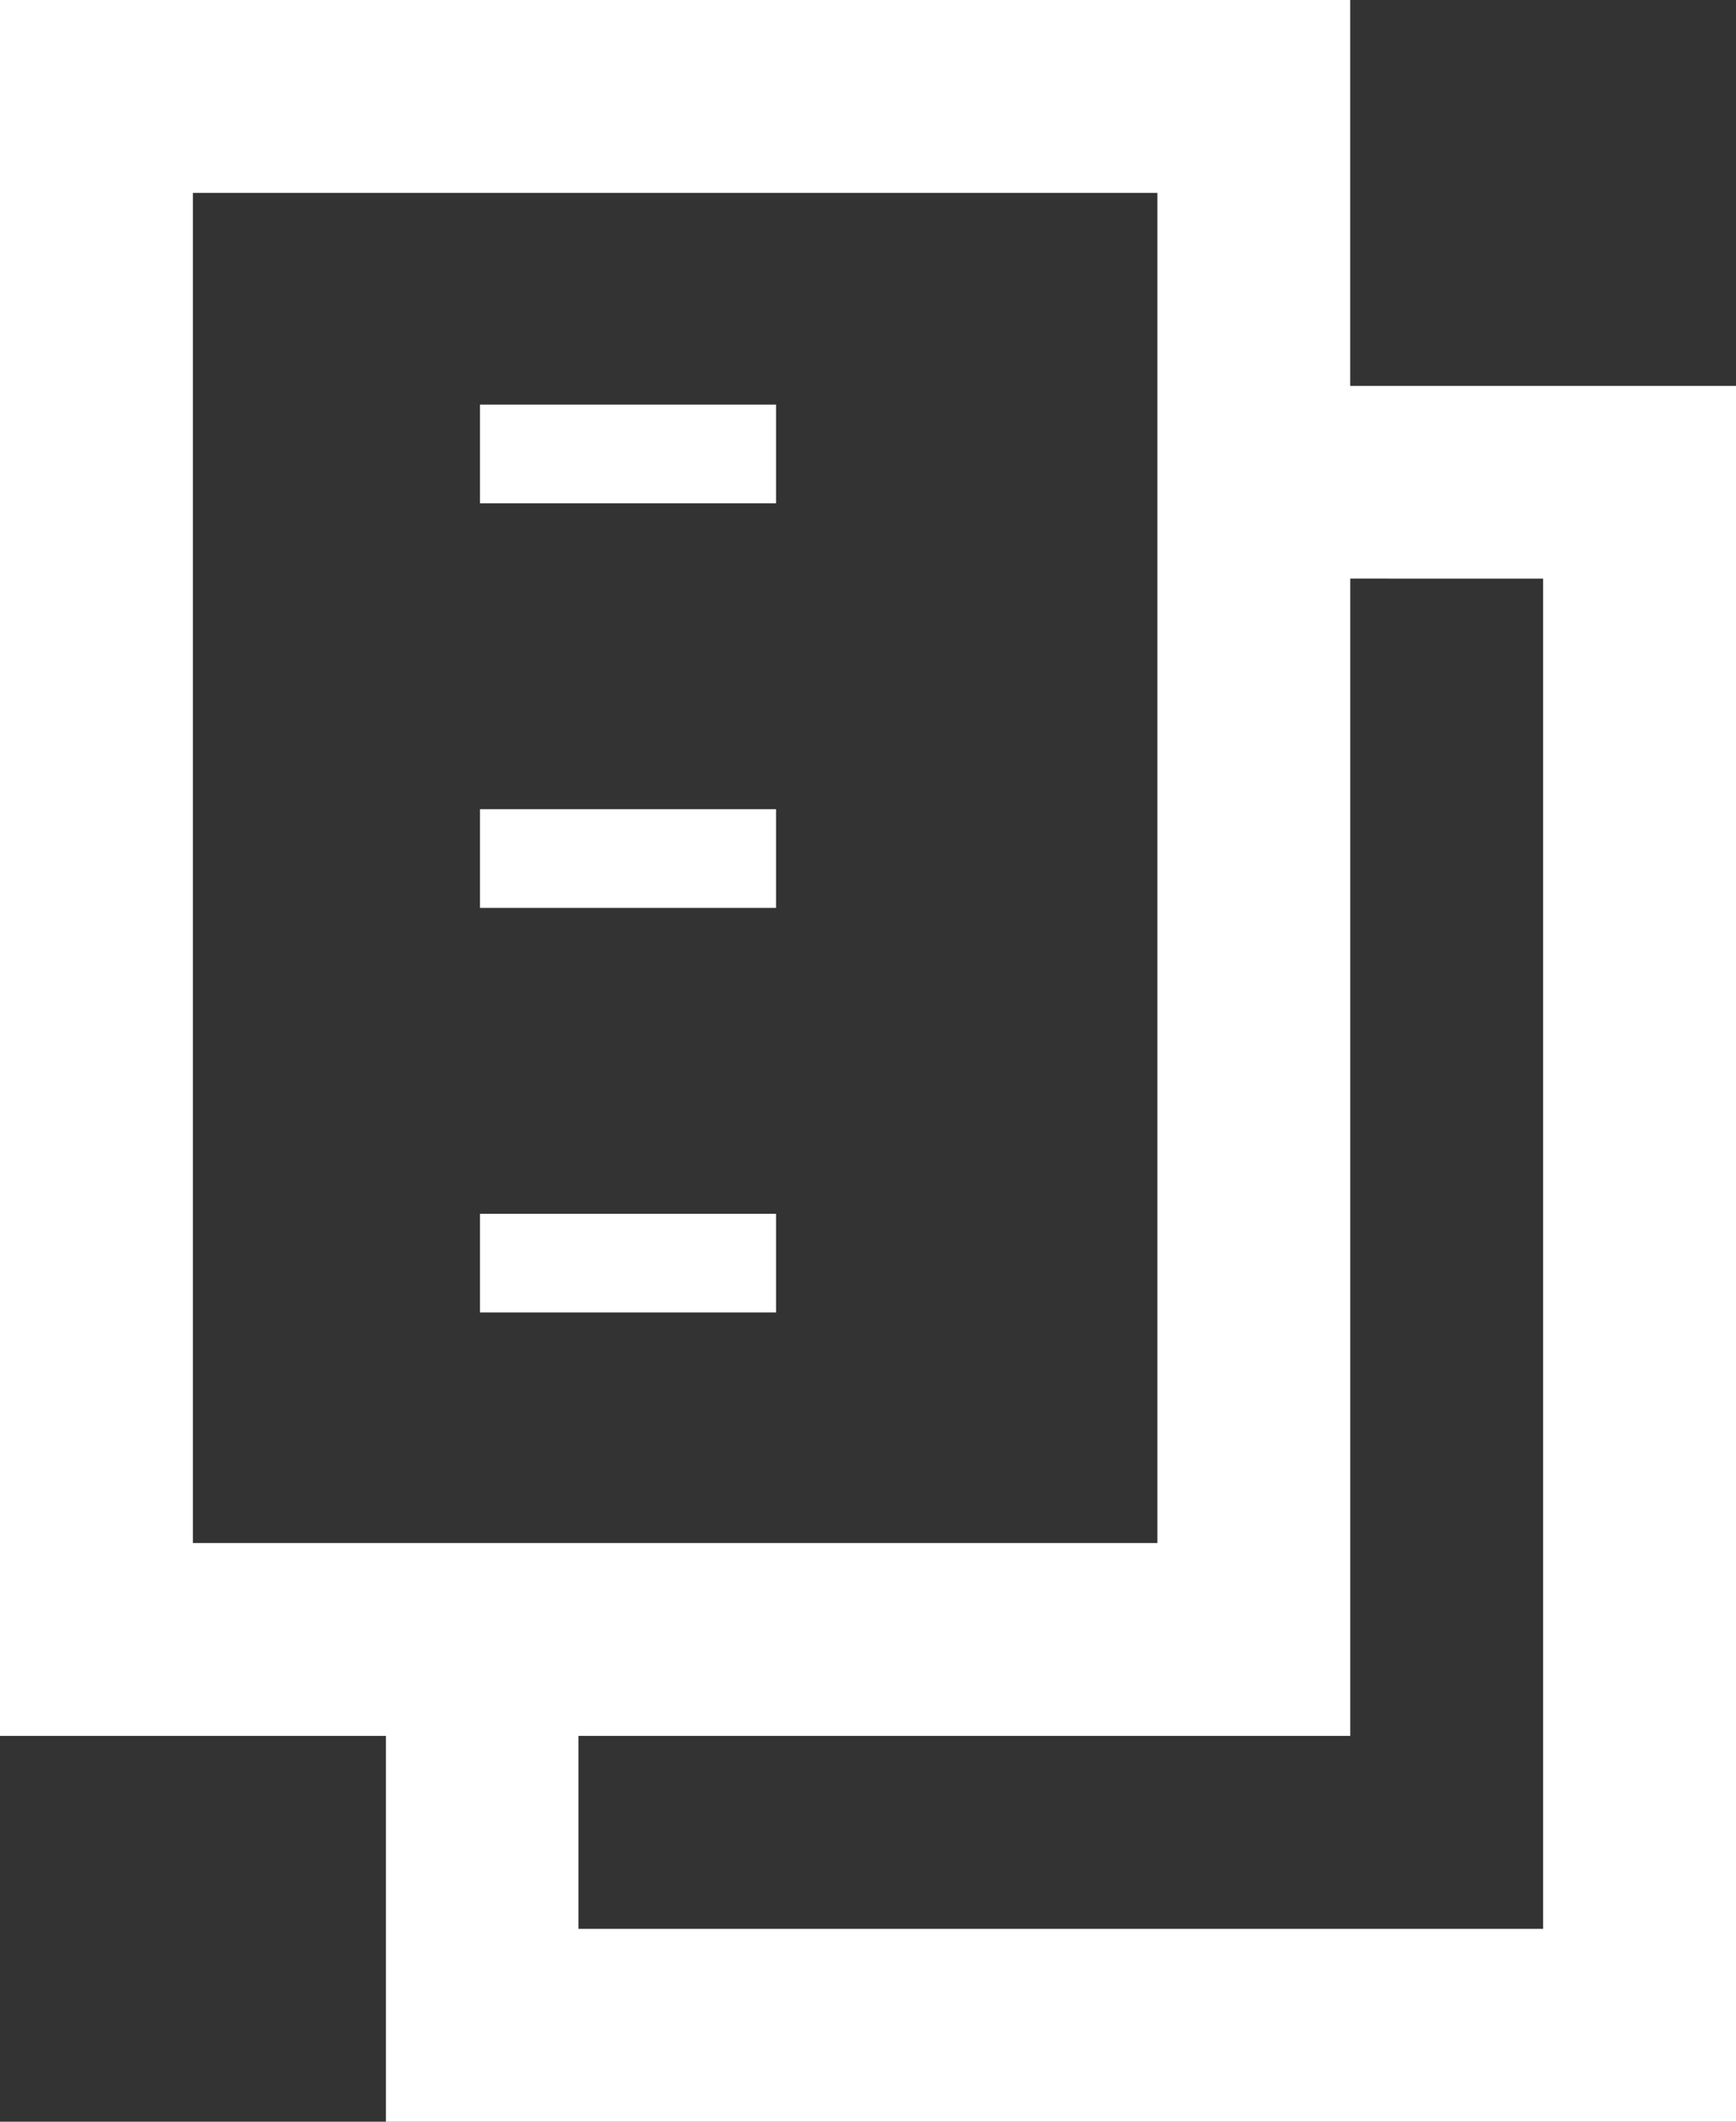
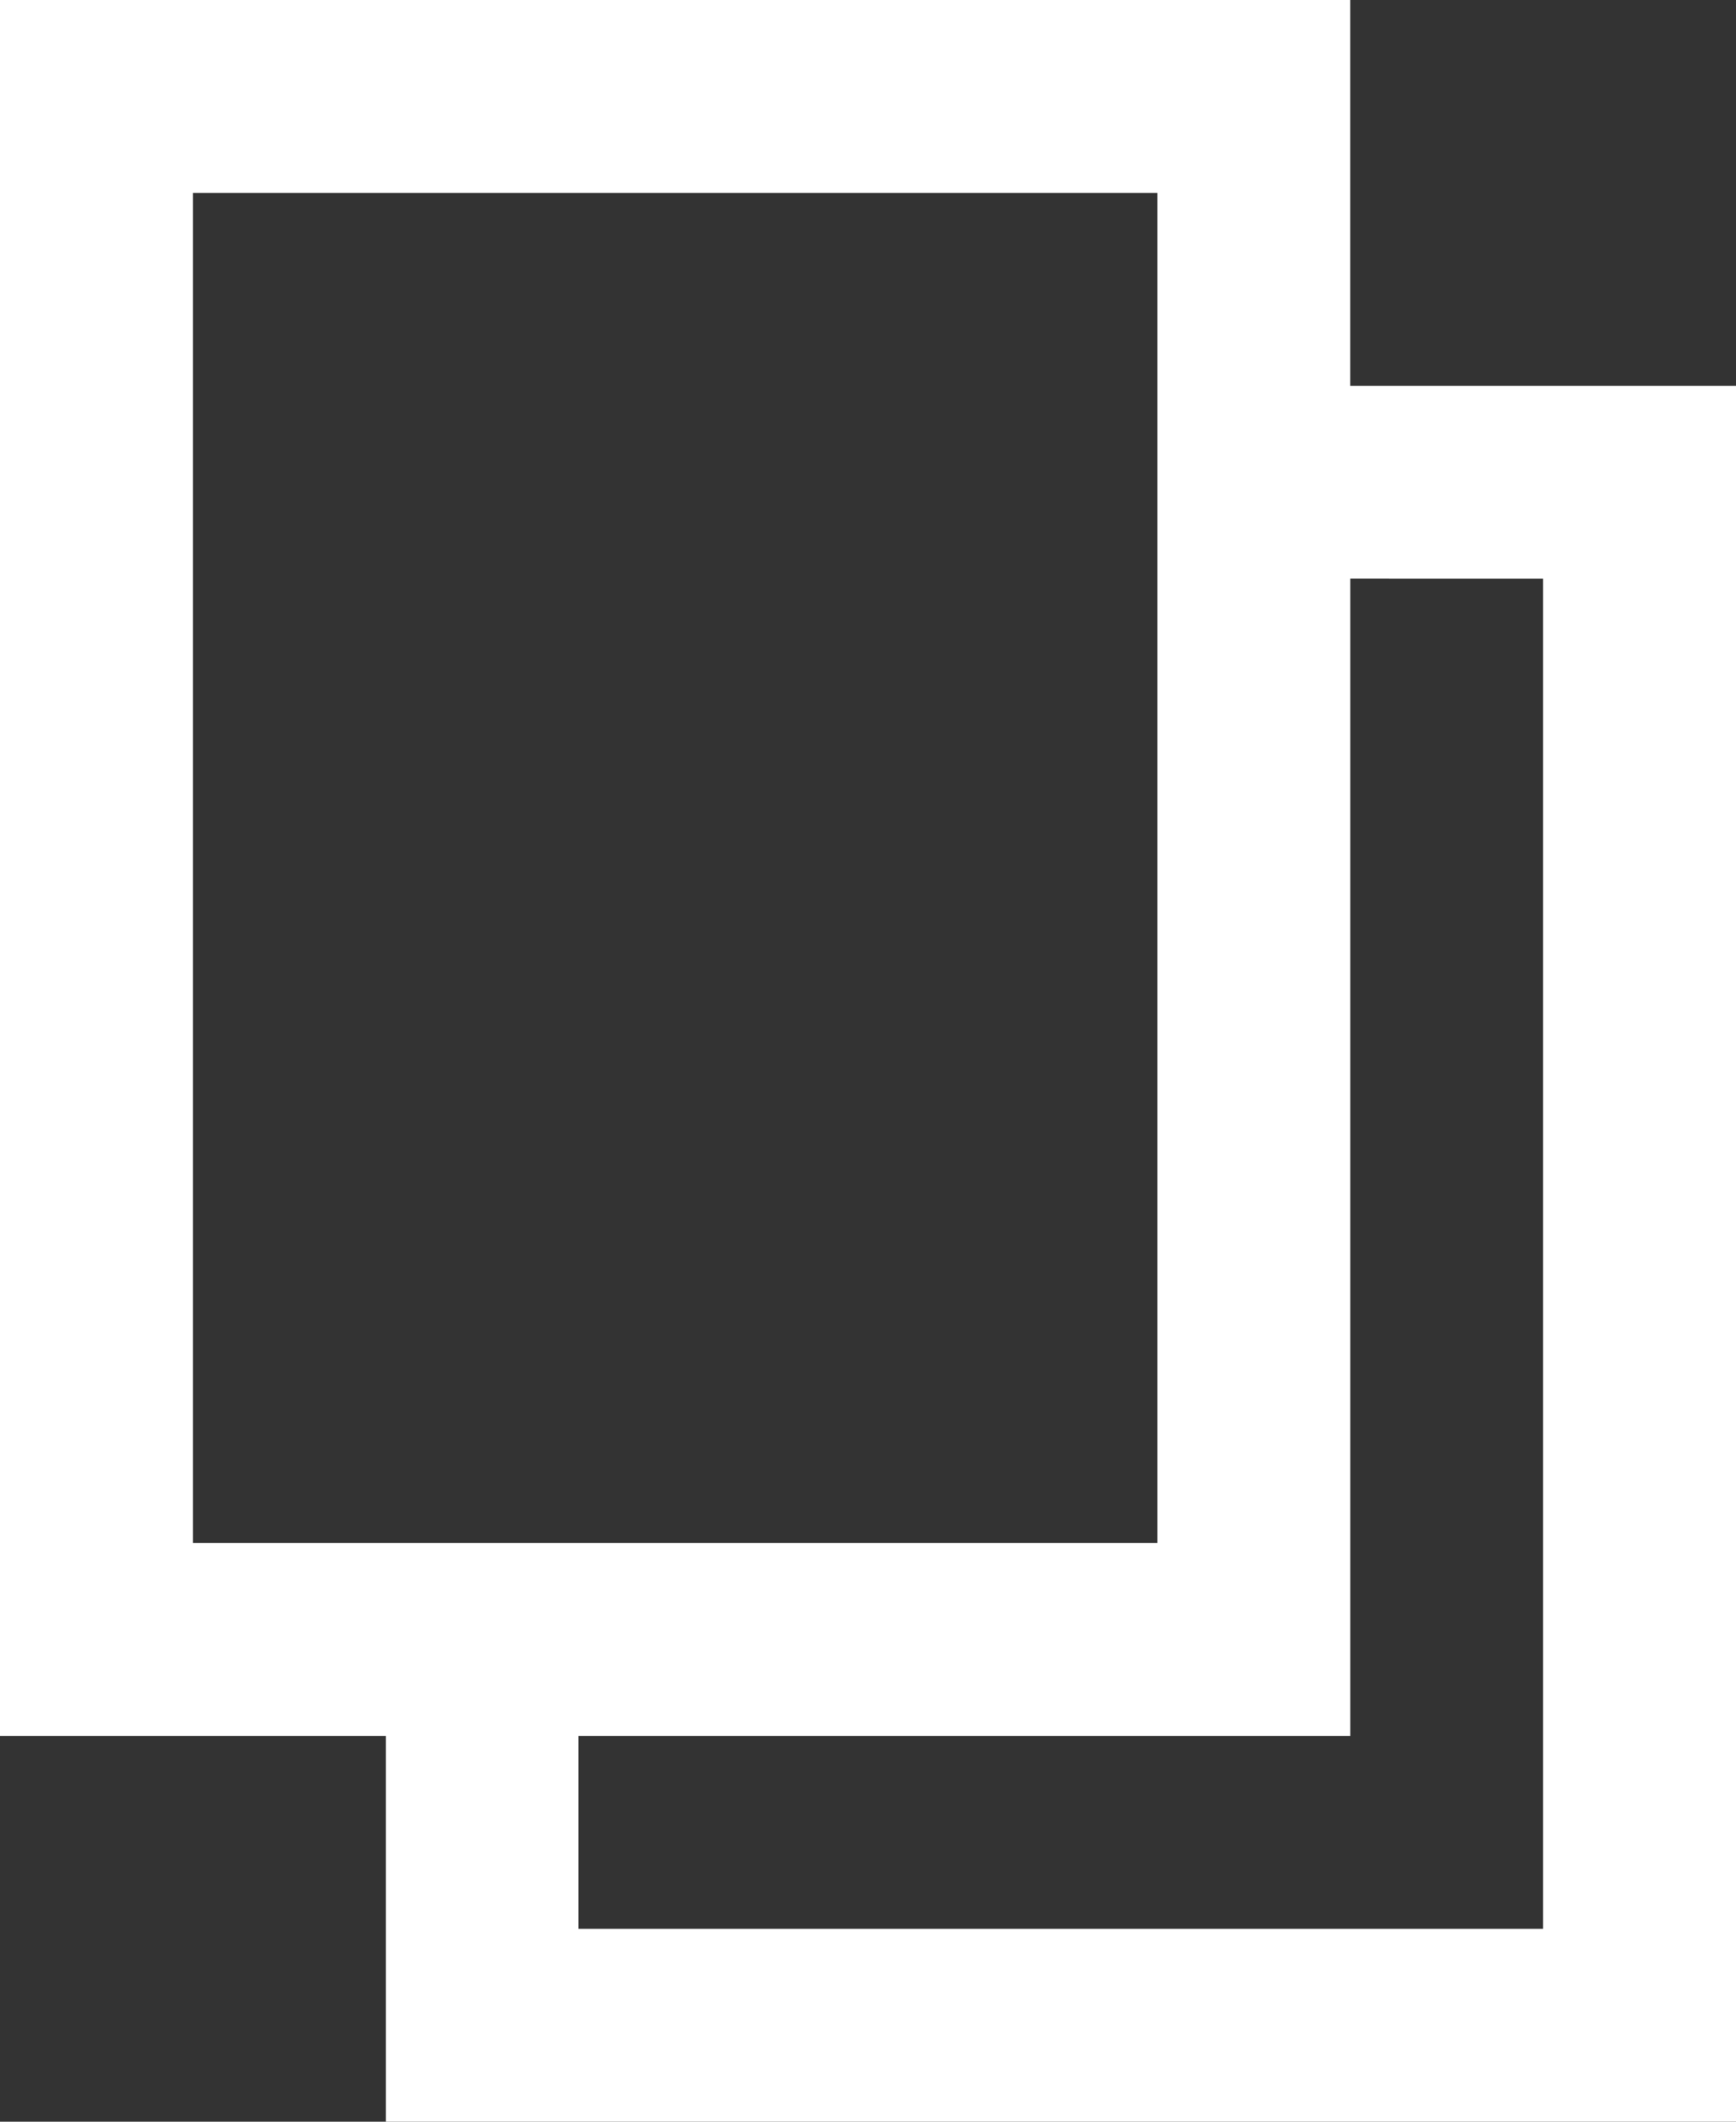
<svg xmlns="http://www.w3.org/2000/svg" id="copy" width="33.74" height="41.238" viewBox="0 0 33.74 41.238">
  <rect x="0" y="0" width="33.74" height="41.238" fill="#333333" stroke="none" />
-   <path id="Caminho_332" data-name="Caminho 332" d="M12.754,6.918H7V5h5.754Z" transform="translate(2.329 2.864)" fill="#fff" />
-   <path id="Caminho_333" data-name="Caminho 333" d="M12.754,10.918H7V9h5.754Z" transform="translate(2.329 6.728)" fill="#fff" />
-   <path id="Caminho_334" data-name="Caminho 334" d="M7,14.918h5.754V13H7Z" transform="translate(2.329 10.592)" fill="#fff" />
  <path id="Caminho_335" data-name="Caminho 335" d="M3,34.74V1H29.242V8.5h7.5v33.74H10.5v-7.5Zm22.494-3.749V4.749H6.749V30.991Zm3.749-18.745V34.74h-15v3.749H32.991V12.247Z" transform="translate(-3 -1)" fill="#fff" fill-rule="evenodd" />
</svg>